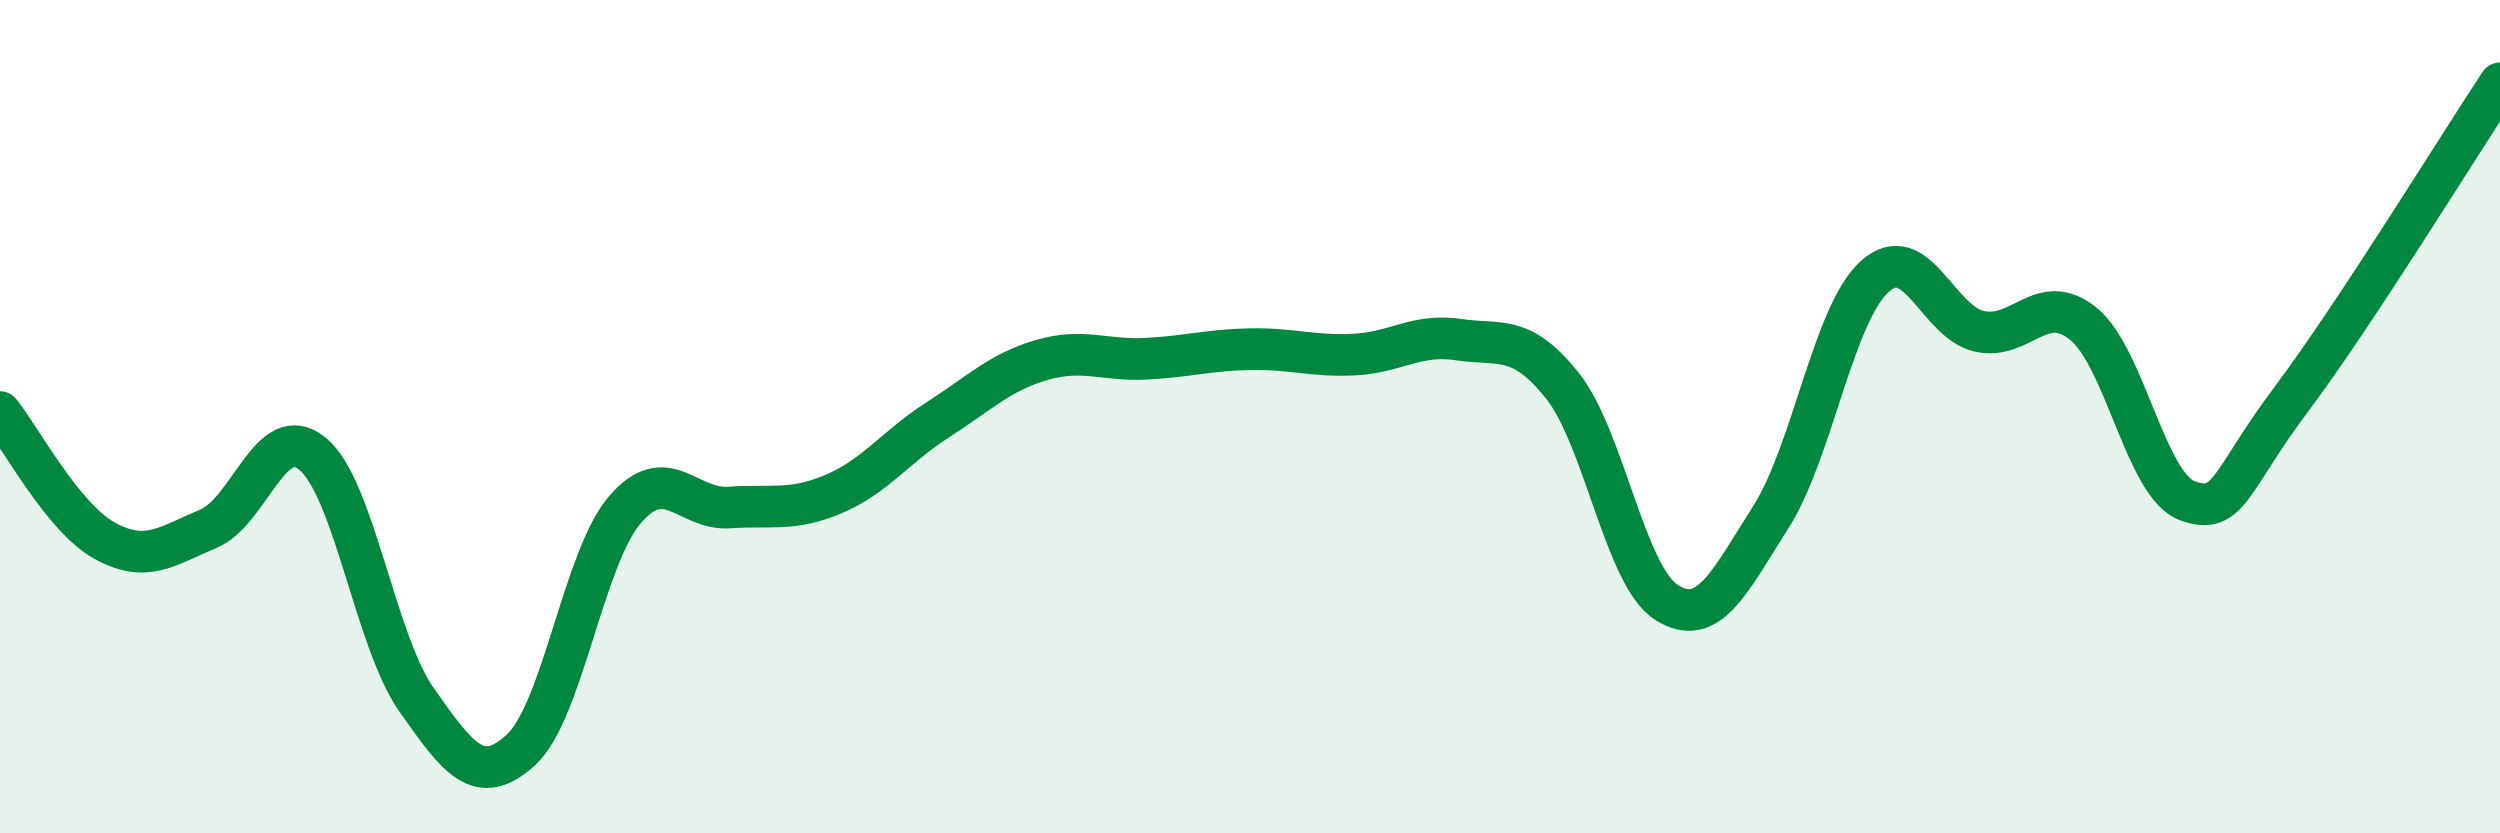
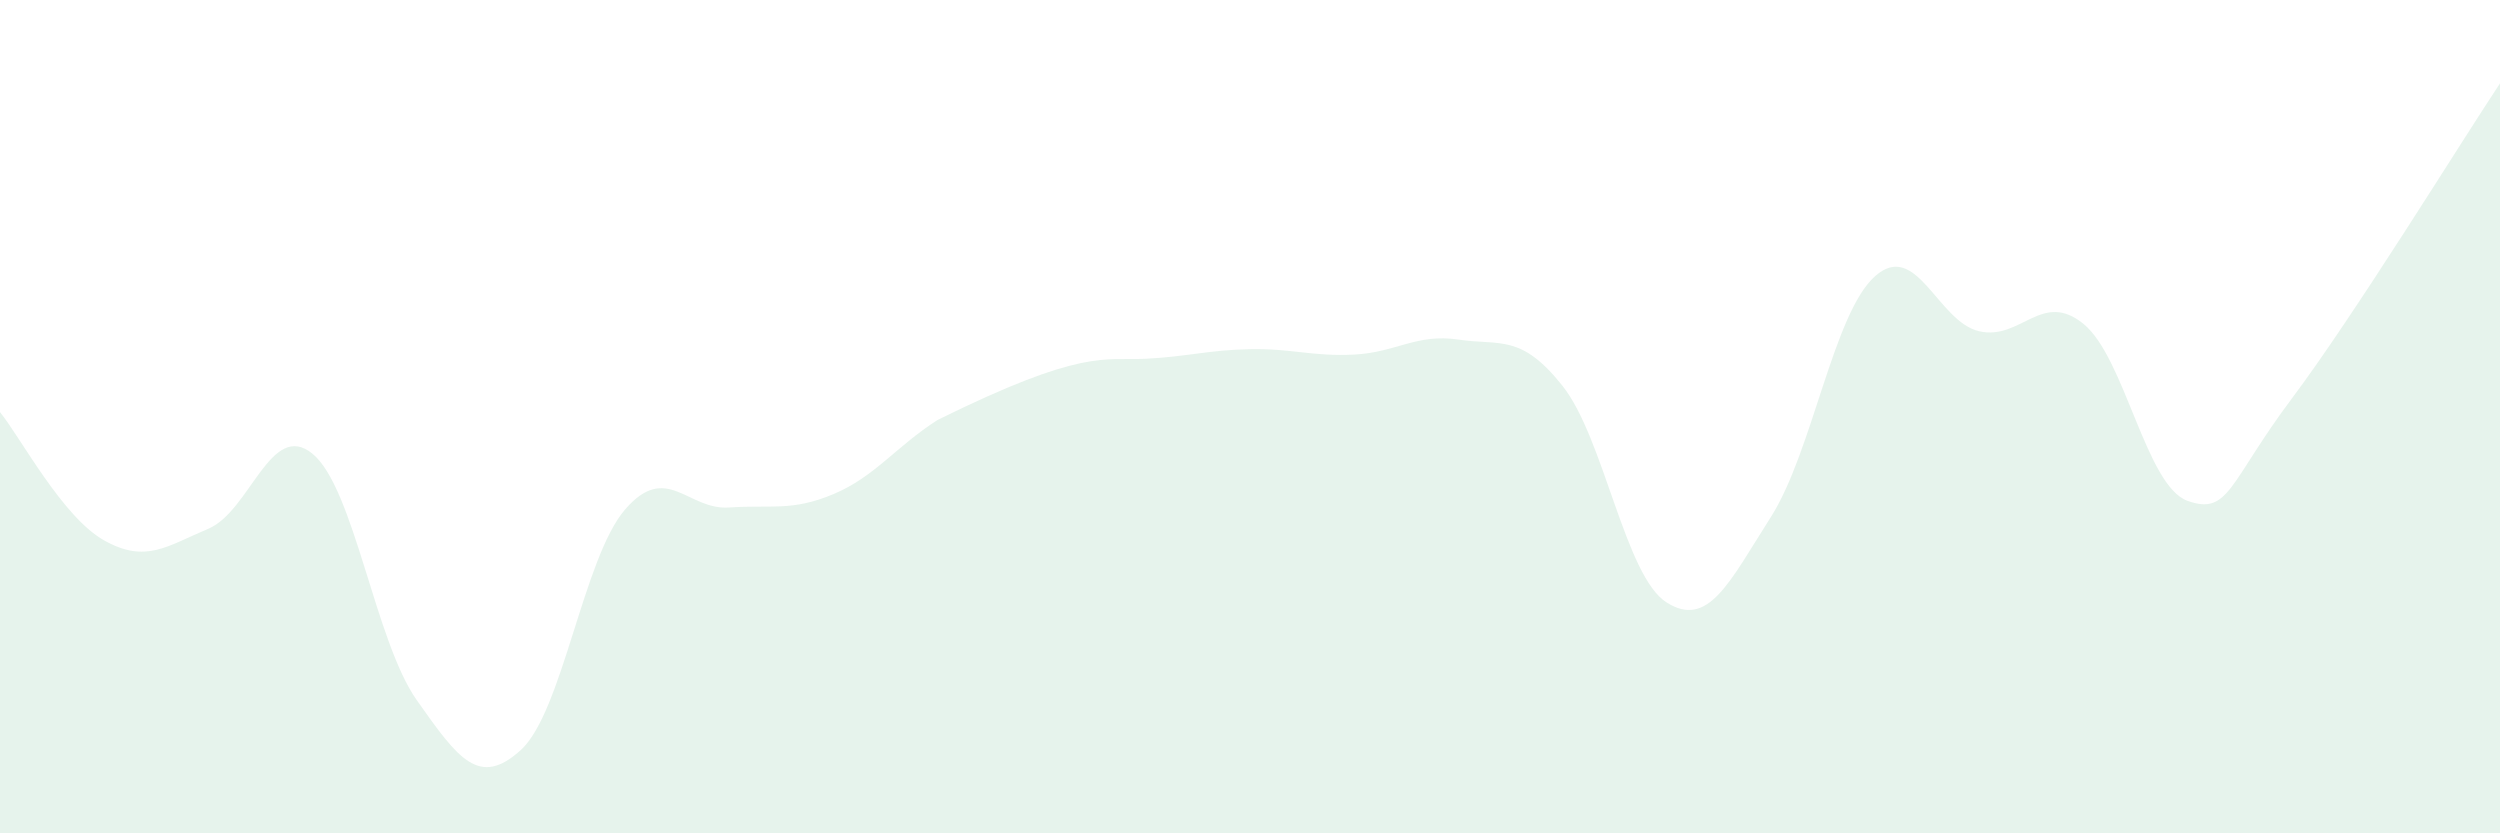
<svg xmlns="http://www.w3.org/2000/svg" width="60" height="20" viewBox="0 0 60 20">
-   <path d="M 0,9.89 C 0.5,10.51 1.5,12.41 2.5,12.97 C 3.5,13.53 4,13.11 5,12.69 C 6,12.27 6.5,10.07 7.5,10.89 C 8.5,11.71 9,15.38 10,16.8 C 11,18.22 11.5,18.91 12.5,18 C 13.5,17.09 14,13.39 15,12.23 C 16,11.07 16.5,12.25 17.5,12.18 C 18.5,12.11 19,12.28 20,11.86 C 21,11.44 21.5,10.72 22.5,10.08 C 23.5,9.44 24,8.93 25,8.64 C 26,8.35 26.5,8.66 27.5,8.61 C 28.5,8.56 29,8.4 30,8.38 C 31,8.36 31.5,8.56 32.5,8.51 C 33.5,8.46 34,8 35,8.15 C 36,8.3 36.5,8 37.5,9.26 C 38.5,10.52 39,13.83 40,14.46 C 41,15.09 41.5,13.98 42.5,12.41 C 43.5,10.84 44,7.52 45,6.63 C 46,5.74 46.5,7.72 47.5,7.95 C 48.5,8.18 49,6.96 50,7.77 C 51,8.58 51.5,11.66 52.5,12.02 C 53.5,12.38 53.5,11.57 55,9.57 C 56.5,7.57 59,3.51 60,2L60 20L0 20Z" fill="#008740" opacity="0.1" stroke-linecap="round" stroke-linejoin="round" />
-   <path d="M 0,9.89 C 0.5,10.51 1.5,12.41 2.5,12.97 C 3.5,13.53 4,13.11 5,12.69 C 6,12.27 6.5,10.07 7.5,10.89 C 8.5,11.71 9,15.38 10,16.8 C 11,18.22 11.5,18.91 12.5,18 C 13.5,17.09 14,13.39 15,12.23 C 16,11.07 16.5,12.25 17.5,12.18 C 18.5,12.11 19,12.28 20,11.86 C 21,11.44 21.5,10.72 22.5,10.08 C 23.5,9.44 24,8.93 25,8.64 C 26,8.35 26.5,8.66 27.5,8.61 C 28.5,8.56 29,8.4 30,8.38 C 31,8.36 31.5,8.56 32.5,8.51 C 33.5,8.46 34,8 35,8.15 C 36,8.3 36.5,8 37.5,9.26 C 38.5,10.52 39,13.83 40,14.46 C 41,15.09 41.5,13.98 42.5,12.41 C 43.5,10.84 44,7.52 45,6.63 C 46,5.74 46.5,7.72 47.5,7.95 C 48.5,8.18 49,6.96 50,7.77 C 51,8.58 51.5,11.66 52.5,12.02 C 53.5,12.38 53.5,11.57 55,9.57 C 56.5,7.57 59,3.51 60,2" stroke="#008740" stroke-width="1" fill="none" stroke-linecap="round" stroke-linejoin="round" />
+   <path d="M 0,9.89 C 0.5,10.51 1.5,12.41 2.5,12.97 C 3.5,13.53 4,13.11 5,12.69 C 6,12.27 6.5,10.07 7.5,10.89 C 8.5,11.71 9,15.38 10,16.8 C 11,18.22 11.5,18.91 12.5,18 C 13.5,17.09 14,13.39 15,12.23 C 16,11.07 16.5,12.25 17.5,12.18 C 18.5,12.11 19,12.28 20,11.86 C 21,11.44 21.5,10.72 22.5,10.08 C 26,8.35 26.5,8.66 27.5,8.61 C 28.5,8.56 29,8.4 30,8.38 C 31,8.36 31.5,8.56 32.5,8.51 C 33.5,8.46 34,8 35,8.15 C 36,8.3 36.5,8 37.5,9.26 C 38.5,10.52 39,13.83 40,14.46 C 41,15.09 41.5,13.98 42.5,12.41 C 43.5,10.84 44,7.52 45,6.63 C 46,5.74 46.5,7.72 47.5,7.95 C 48.5,8.18 49,6.96 50,7.77 C 51,8.58 51.5,11.66 52.5,12.02 C 53.5,12.38 53.5,11.57 55,9.57 C 56.5,7.57 59,3.51 60,2L60 20L0 20Z" fill="#008740" opacity="0.1" stroke-linecap="round" stroke-linejoin="round" />
</svg>